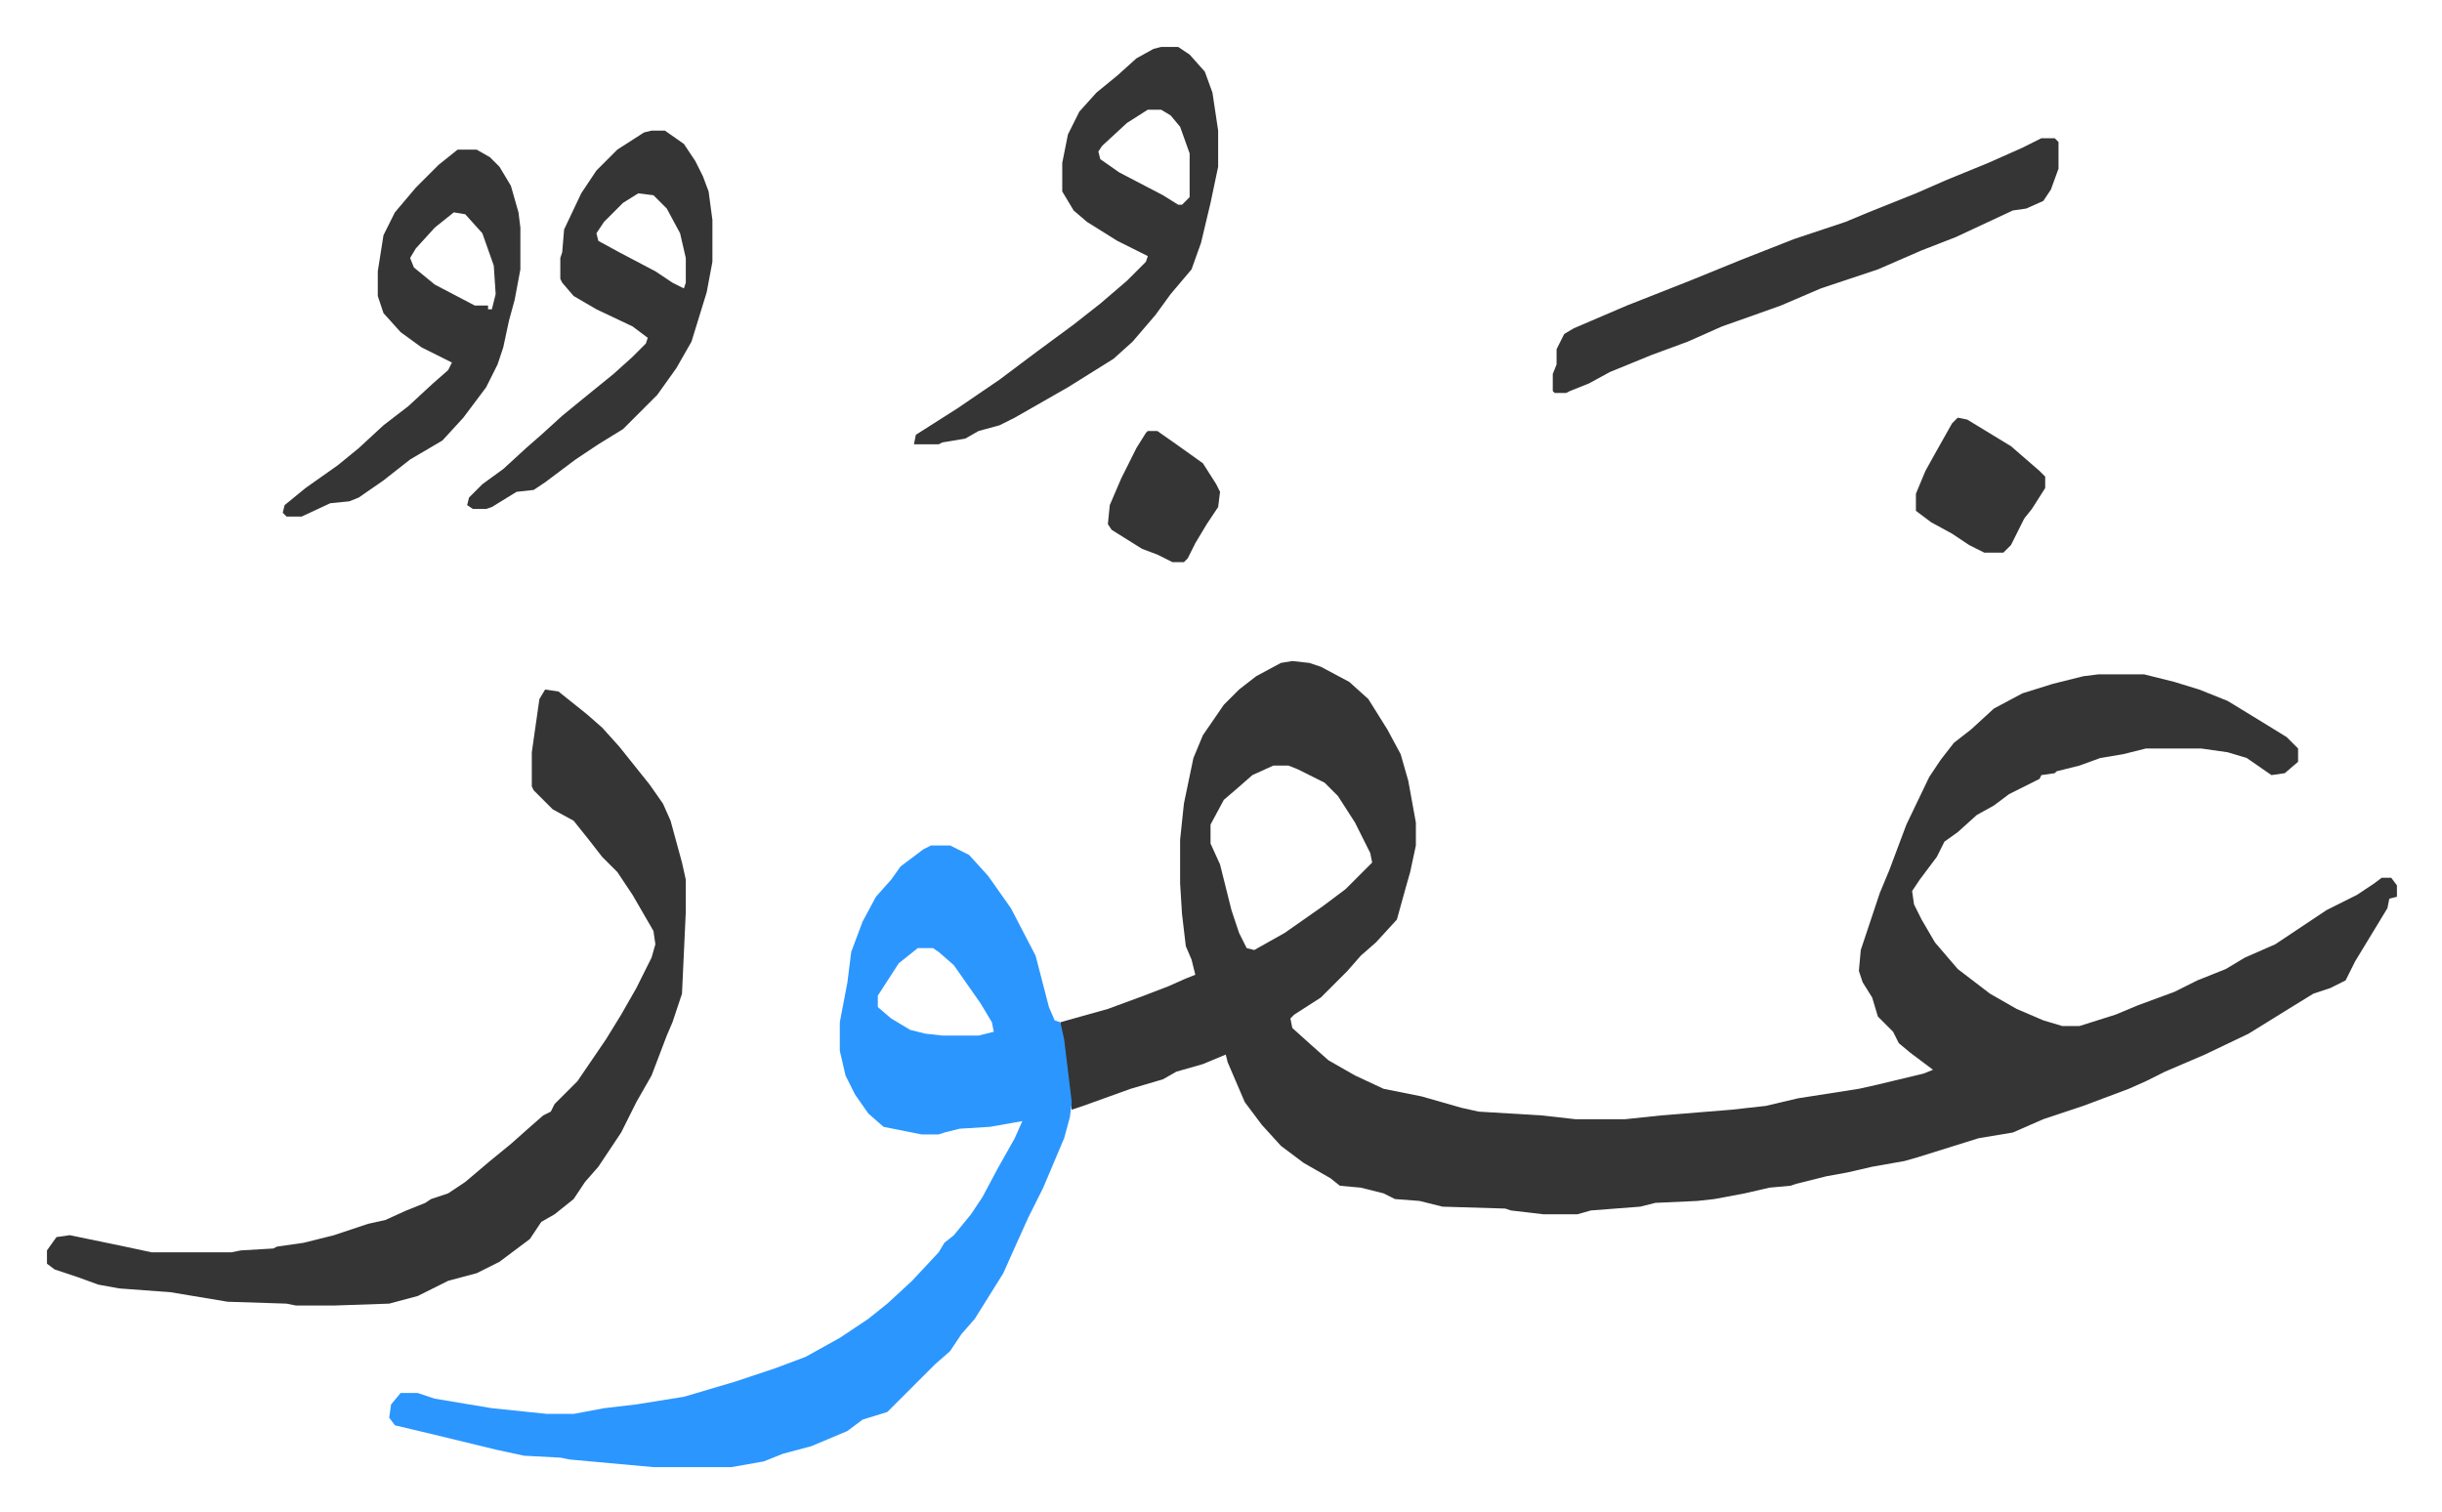
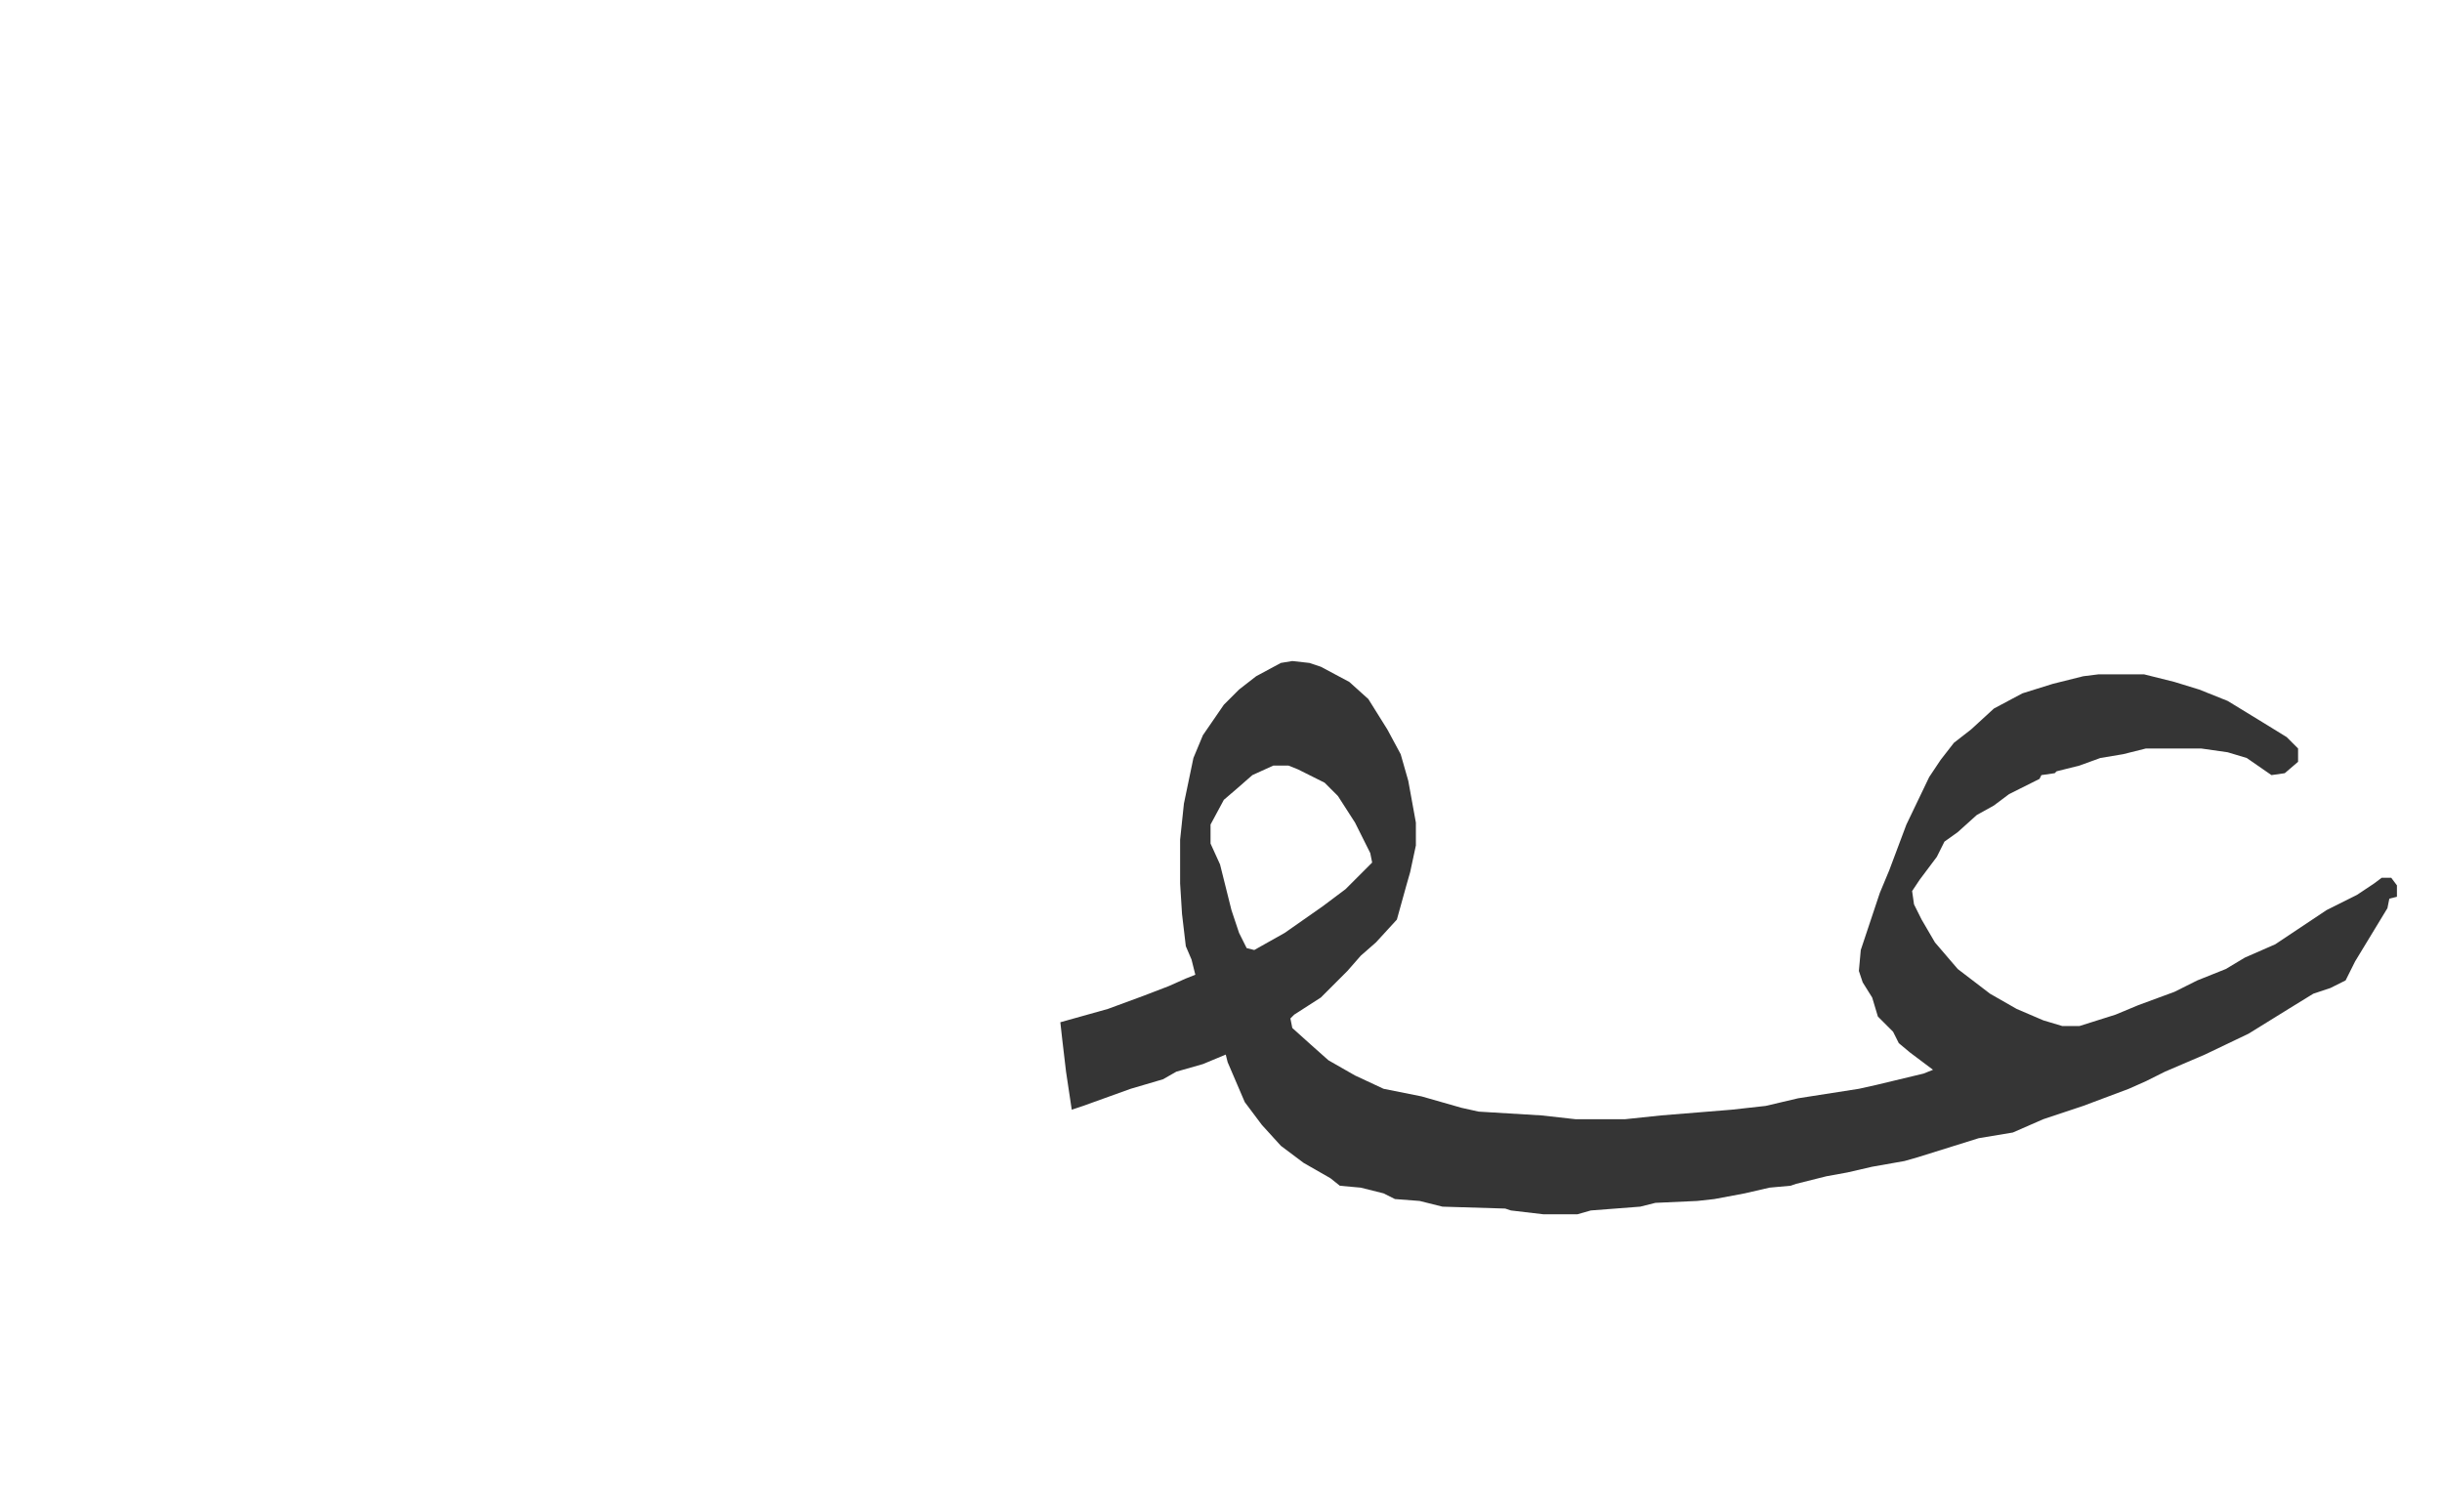
<svg xmlns="http://www.w3.org/2000/svg" role="img" viewBox="-24.70 314.30 1284.40 795.40">
  <path fill="#353535" id="rule_normal" d="M655 662l9 1 6 2 15 8 10 9 10 16 7 13 4 14 4 22v12l-3 14-2 7-5 18-11 12-8 7-7 8-14 14-14 9-2 2 1 5 10 9 9 8 14 8 15 7 20 4 21 6 9 2 33 2 18 2h26l19-2 37-3 18-2 17-4 32-5 9-2 25-6 5-2-12-9-6-5-3-6-8-8-3-10-5-8-2-6 1-11 10-30 5-12 9-24 12-25 6-9 7-9 9-7 12-11 15-8 16-5 16-4 8-1h24l16 4 13 4 15 6 18 11 13 8 5 5 1 1v7l-7 6-7 1-13-9-10-3-14-2h-29l-12 3-12 2-11 4-12 3-1 1-7 1-1 2-16 8-8 6-9 5-10 9-7 5-4 8-9 12-4 6 1 7 4 8 7 12 12 14 17 13 14 8 14 6 10 3h9l19-6 12-5 19-7 12-6 15-6 10-6 16-7 12-8 15-10 16-8 9-6 4-3h5l3 4v6l-4 1-1 5-17 28-5 10-8 4-9 3-13 8-21 13-23 11-21 9-10 5-9 4-24 9-21 7-16 7-18 3-32 10-7 2-17 3-13 3-11 2-16 4-3 1-11 1-13 3-16 3-9 1-22 1-8 2-26 2-7 2h-18l-17-2-3-1-33-1-12-3-13-1-6-3-12-3-11-1-5-4-14-8-12-9-10-11-9-12-9-21-1-4-12 5-14 4-7 4-17 5-25 9-6 2-3-20-2-17-1-9 25-7 19-7 13-5 9-4 5-2-2-8-3-7-2-17-1-16v-23l2-19 5-24 5-12 11-16 8-8 9-7 13-7zm-10 55l-11 5-8 7-7 6-7 13v10l5 11 6 24 4 12 4 8 4 1 16-9 20-14 12-9 14-14-1-5-8-16-9-14-7-7-14-7-5-2z" />
-   <path fill="#2c96ff" id="rule_madd_permissible_2_4_6" d="M465 759h10l10 5 10 11 12 17 13 25 7 27 3 7 3 1 2 9 4 33-1 8-3 11-11 26-8 16-9 20-4 9-10 16-5 8-7 8-6 9-8 7-25 25-13 4-8 6-19 8-15 4-10 4-17 3h-41l-44-4-5-1-19-1-14-3-33-8-21-5-3-4 1-7 5-6h9l9 3 30 5 29 3h14l16-3 17-2 25-4 27-8 21-7 16-6 18-10 15-10 10-8 13-12 14-15 3-5 5-4 9-11 6-9 8-15 9-16 4-9-17 3-16 1-8 2-3 1h-9l-20-4-8-7-7-10-5-10-3-13v-15l4-21 2-16 6-16 7-13 8-9 5-7 12-9zm-7 54l-10 8-11 17v6l7 6 10 6 8 2 9 1h19l8-2-1-5-6-10-14-20-8-7-3-2z" />
-   <path fill="#353535" id="rule_normal" d="M262 677l7 1 15 12 8 7 9 10 8 10 8 10 7 10 4 9 6 22 2 9v17l-2 43-5 15-3 7-8 21-8 14-8 16-12 18-7 8-6 9-10 8-7 4-6 9-16 12-12 6-15 4-16 8-15 4-29 1h-20l-5-1-31-1-30-5-27-2-11-2-11-4-12-4-4-3v-7l5-7 7-1 29 6 14 3h42l5-1 17-1 2-1 14-2 16-4 18-6 9-2 11-5 10-4 3-2 9-3 9-6 13-11 11-9 9-8 8-7 4-2 2-4 12-12 15-22 8-13 8-14 8-16 2-7-1-7-11-19-8-12-8-8-7-9-8-10-11-6-10-10-1-2v-18l4-28zm324-338h9l6 4 8 9 4 11 3 20v19l-4 19-5 21-5 14-11 13-8 11-12 14-10 9-24 15-28 16-8 4-11 3-7 4-12 2-2 1h-13l1-5 22-14 22-15 20-15 19-14 14-11 14-12 10-10 1-3-16-8-16-10-7-6-6-10v-15l3-15 6-12 9-10 11-9 10-9 9-5zm-7 33l-11 7-13 12-2 3 1 4 10 7 23 12 8 5h2l4-4v-23l-5-14-5-6-5-3zm470 15h7l2 2v14l-4 11-4 6-9 4-7 1-15 7-15 7-18 7-23 10-30 10-21 9-14 5-17 6-18 8-19 7-22 9-11 6-10 4-2 1h-6l-1-1v-9l2-5v-8l4-8 5-3 28-12 33-13 27-11 28-11 27-9 12-5 25-10 16-7 22-9 18-8zm-731-4h7l10 7 6 9 4 8 3 8 2 15v22l-3 16-8 26-8 14-10 14-13 13-5 5-13 8-12 8-16 12-6 4-9 1-13 8-3 1h-7l-3-2 1-4 7-7 11-8 12-11 8-7 11-10 11-9 16-13 10-9 7-7 1-3-8-6-19-9-12-7-6-7-1-2v-11l1-3 1-12 9-19 8-12 11-11 14-9zm-7 33l-8 5-10 10-4 6 1 4 11 6 19 10 9 6 6 3 1-3v-13l-3-13-7-13-7-7zm-95-23h10l7 4 5 5 6 10 4 14 1 8v22l-3 16-3 11-3 14-3 9-6 12-12 16-11 12-17 10-14 11-13 9-5 2-10 1-15 7h-8l-2-2 1-4 11-9 17-12 11-9 13-12 13-10 13-12 8-7 2-4-16-8-11-8-9-10-3-9v-13l3-19 6-12 11-13 12-12zm-2 33l-10 8-10 11-3 5 2 5 11 9 21 11h7v2h2l2-8-1-15-6-17-9-10zm791 108l5 1 23 14 15 13 3 3v6l-7 11-4 5-7 14-4 4h-10l-8-4-9-6-11-6-8-6v-9l5-12 5-9 9-16zm-426 7h5l10 7 14 10 7 11 2 4-1 8-6 9-6 10-4 8-2 2h-6l-8-4-8-3-16-10-2-3 1-10 6-14 8-16 5-8z" />
</svg>